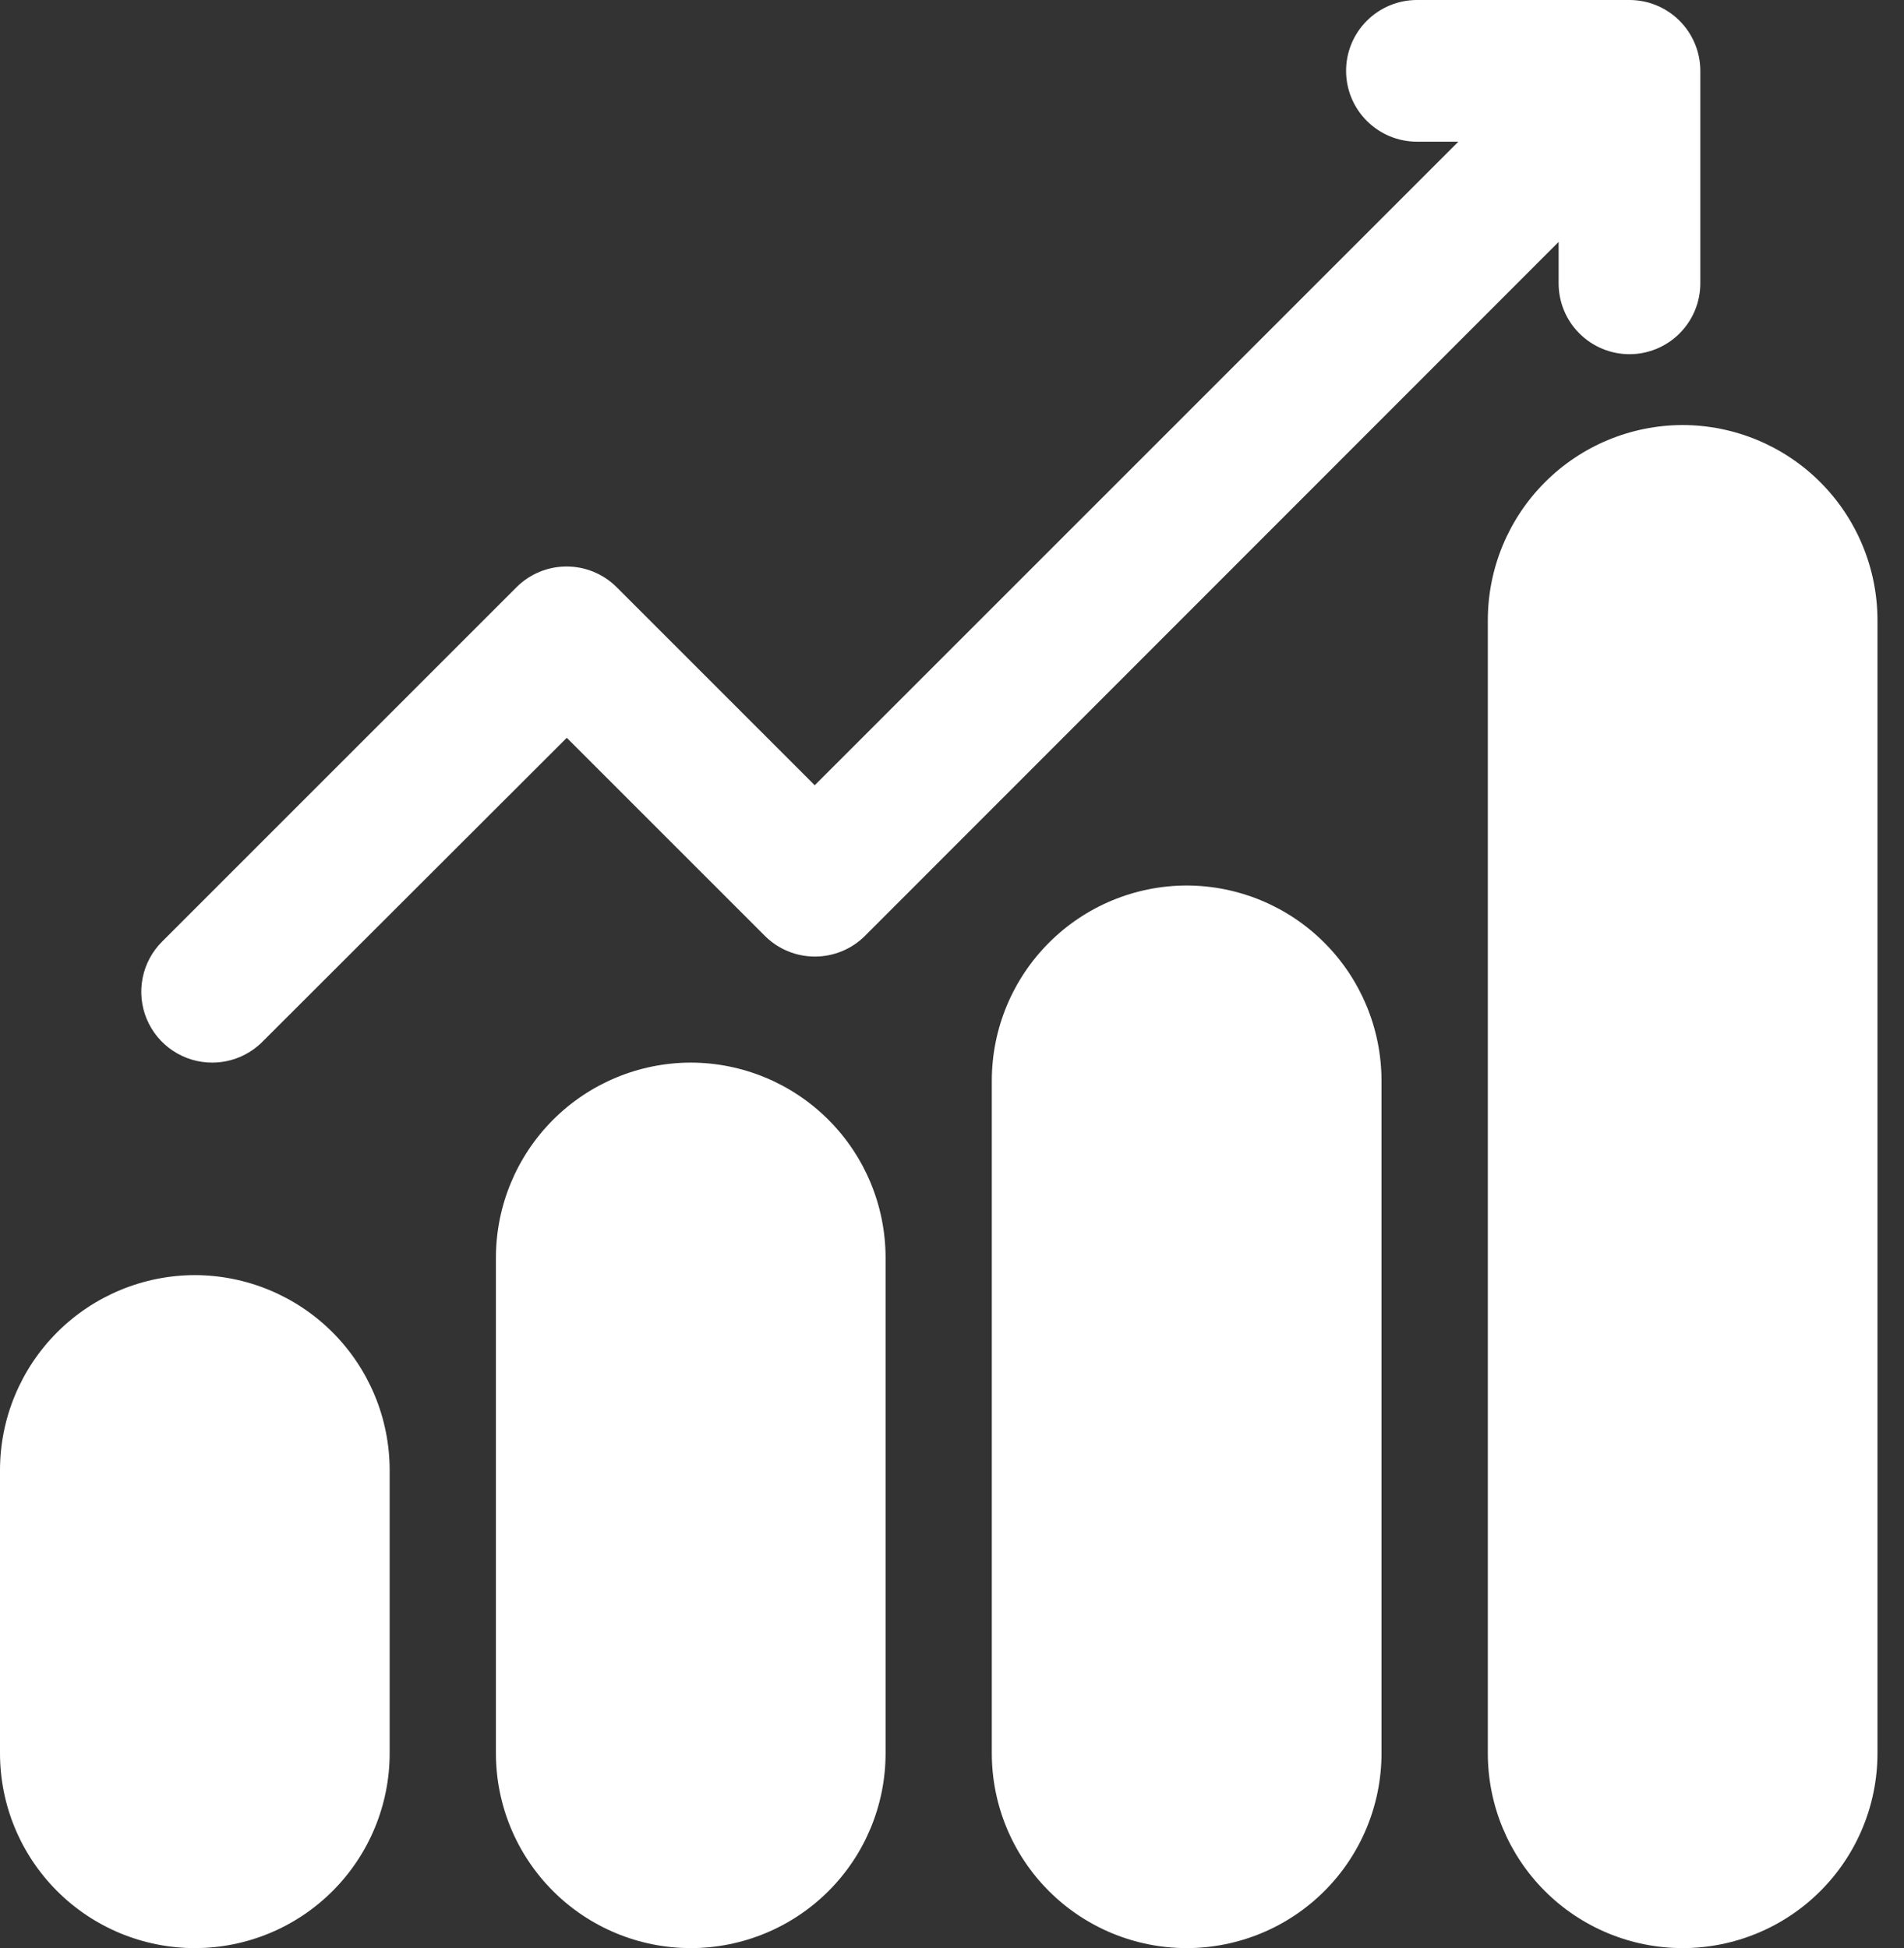
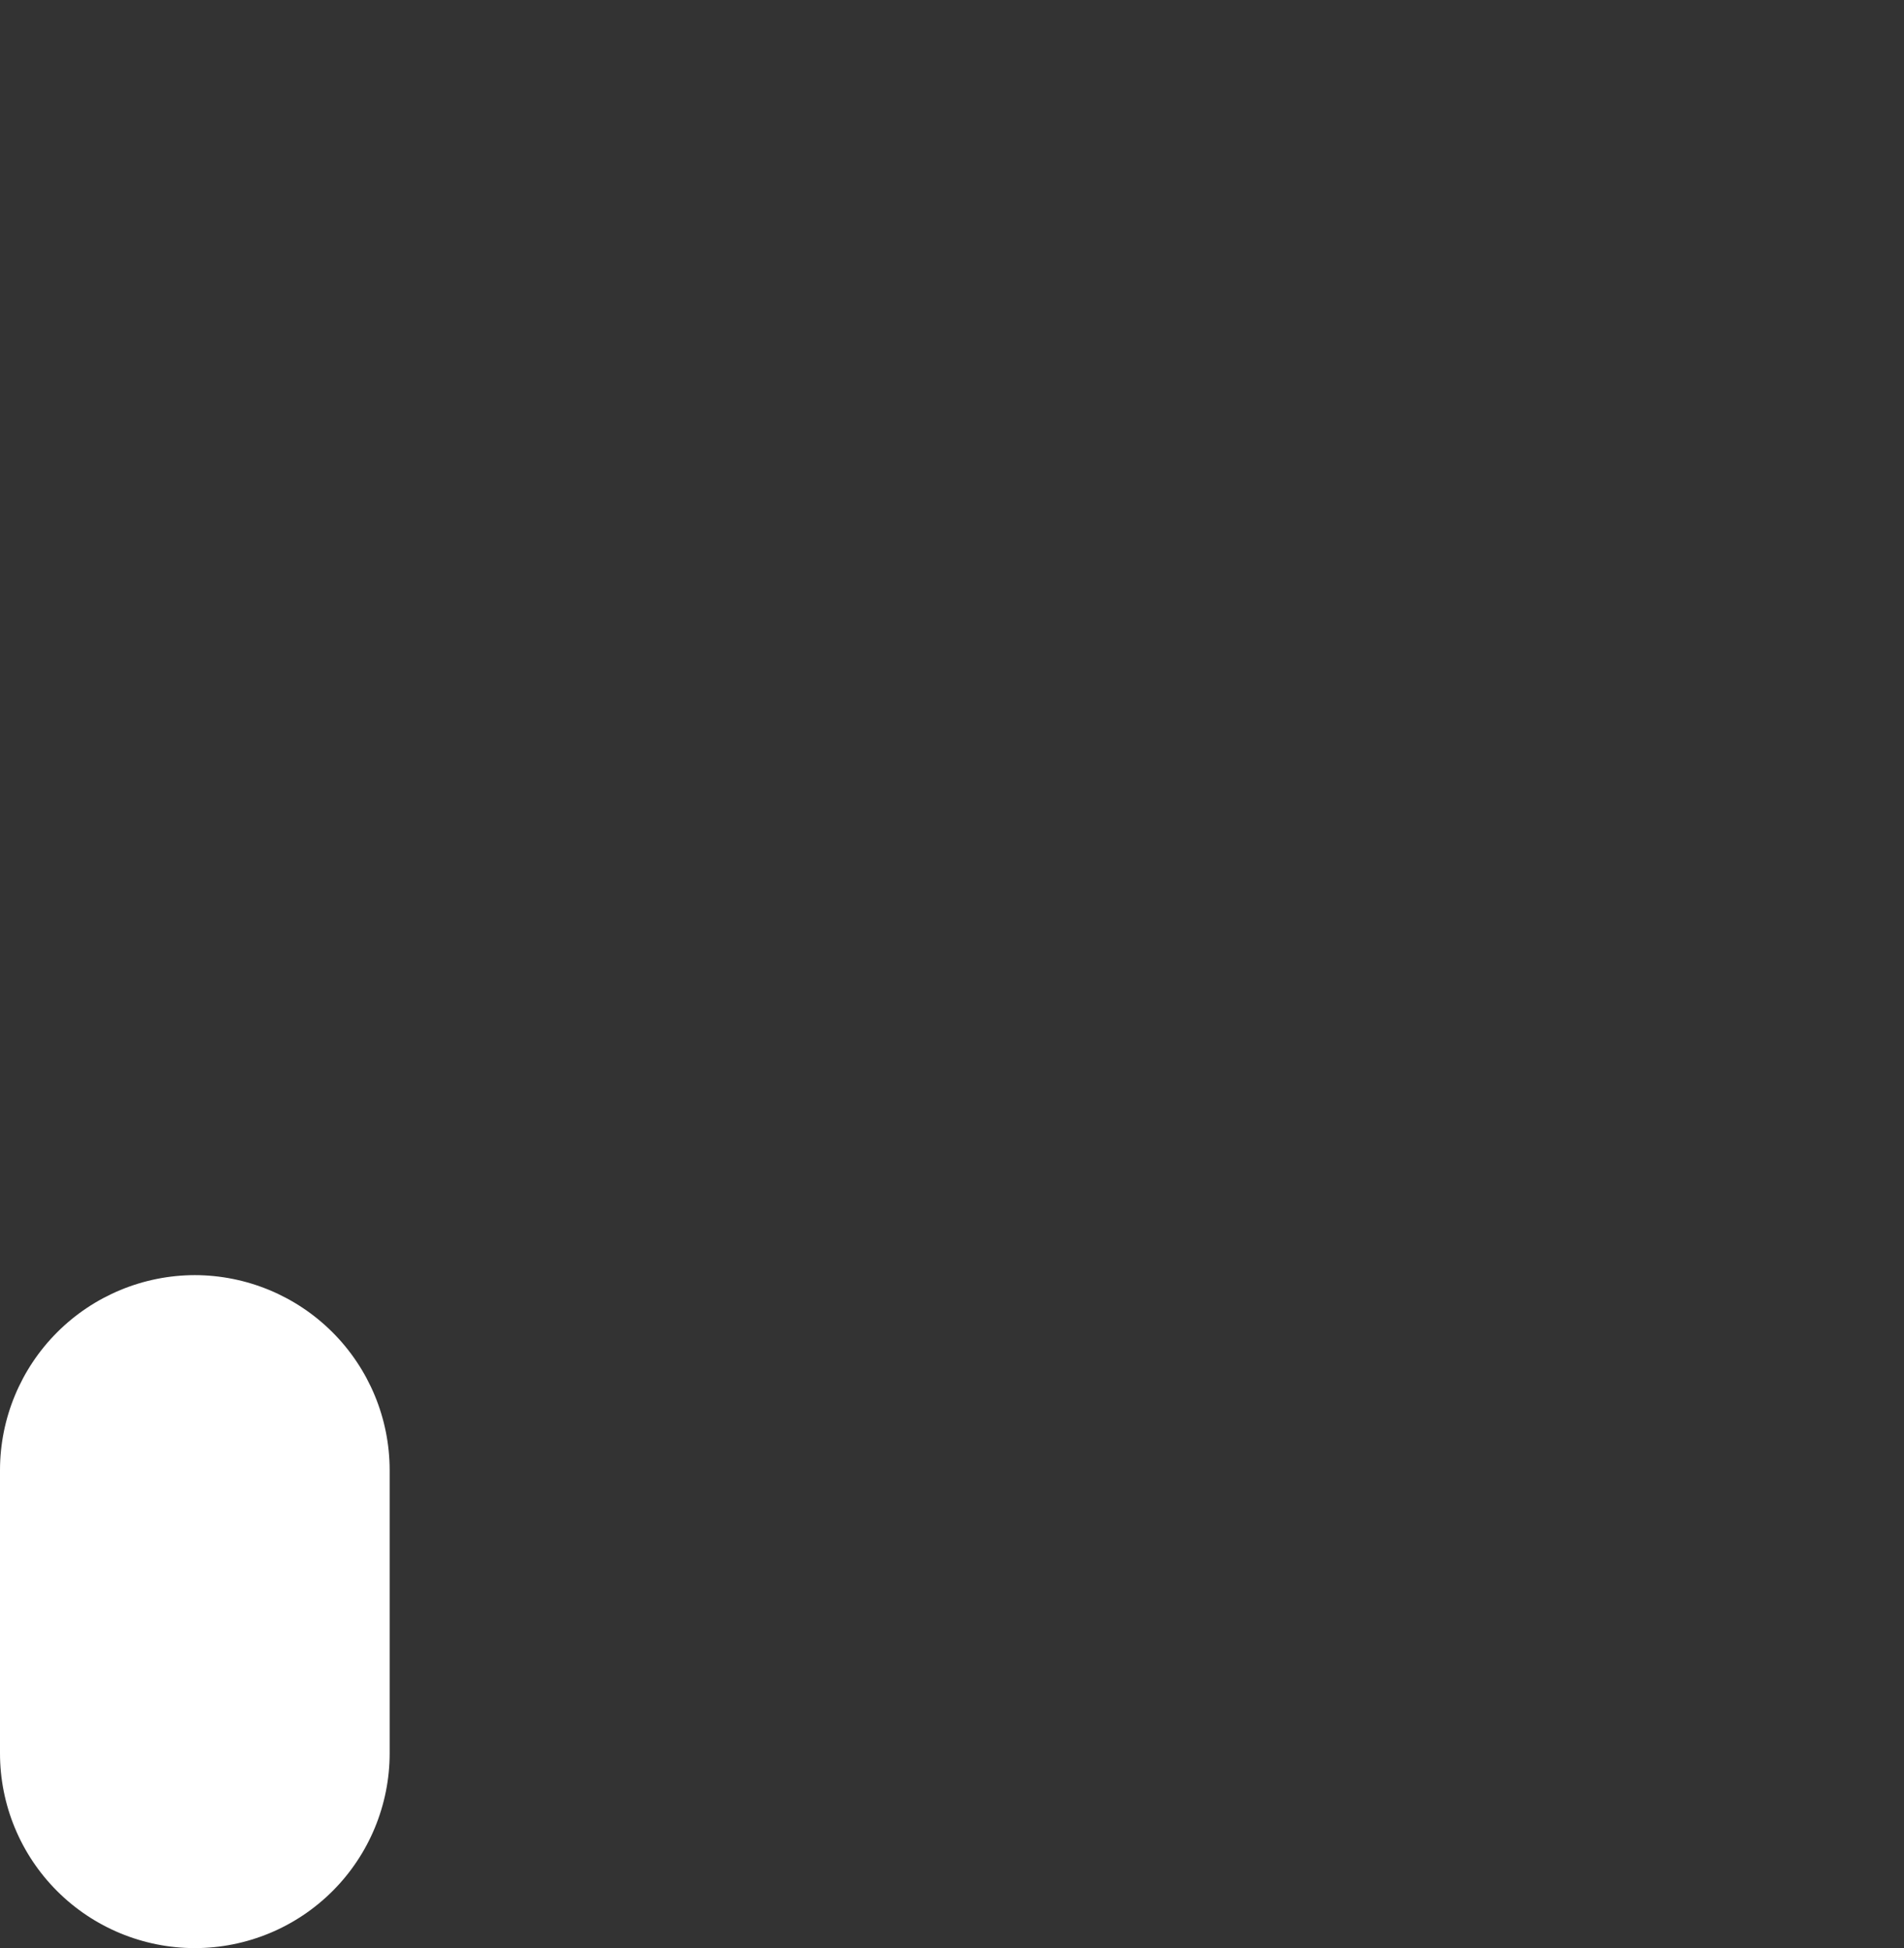
<svg xmlns="http://www.w3.org/2000/svg" width="43" height="44" viewBox="0 0 43 44" fill="none">
  <rect x="0" y="0" width="43" height="44" fill="#333333" stroke="none" />
-   <path d="M4.8 24C5.223 23.998 5.629 23.828 5.928 23.528L12.8 16.664L17.272 21.136C17.42 21.285 17.597 21.403 17.791 21.483C17.985 21.564 18.194 21.605 18.404 21.605C18.614 21.605 18.822 21.564 19.017 21.483C19.211 21.403 19.387 21.285 19.536 21.136L35.2 5.464V6.4C35.2 6.824 35.368 7.231 35.669 7.531C35.969 7.831 36.376 8 36.8 8C37.224 8 37.631 7.831 37.931 7.531C38.231 7.231 38.4 6.824 38.4 6.4V1.6C38.4 1.176 38.231 0.769 37.931 0.469C37.631 0.169 37.224 0 36.8 0H32C31.576 0 31.169 0.169 30.869 0.469C30.568 0.769 30.4 1.176 30.4 1.6C30.4 2.024 30.568 2.431 30.869 2.731C31.169 3.031 31.576 3.2 32 3.2H32.936L18.4 17.736L13.928 13.264C13.779 13.115 13.603 12.997 13.409 12.917C13.214 12.836 13.006 12.795 12.796 12.795C12.585 12.795 12.377 12.836 12.183 12.917C11.989 12.997 11.812 13.115 11.664 13.264L3.664 21.264C3.438 21.488 3.284 21.774 3.222 22.085C3.159 22.397 3.191 22.72 3.313 23.014C3.435 23.307 3.641 23.558 3.906 23.733C4.171 23.909 4.482 24.002 4.8 24Z" fill="white" />
  <path d="M4.4 28.8C3.234 28.802 2.116 29.266 1.291 30.091C0.466 30.916 0.002 32.034 0 33.2V39.6C0 40.767 0.464 41.886 1.289 42.711C2.114 43.536 3.233 44 4.4 44C5.567 44 6.686 43.536 7.511 42.711C8.336 41.886 8.8 40.767 8.8 39.6V33.2C8.798 32.034 8.334 30.916 7.509 30.091C6.684 29.266 5.566 28.802 4.4 28.8Z" fill="white" />
-   <path d="M15.6 24C14.434 24.002 13.316 24.466 12.491 25.291C11.667 26.116 11.202 27.234 11.2 28.4V39.6C11.2 40.767 11.664 41.886 12.489 42.711C13.314 43.536 14.433 44 15.6 44C16.767 44 17.886 43.536 18.712 42.711C19.537 41.886 20 40.767 20 39.6V28.4C19.998 27.234 19.534 26.116 18.709 25.291C17.884 24.466 16.767 24.002 15.6 24Z" fill="white" />
-   <path d="M26.799 20C25.633 20.002 24.515 20.466 23.691 21.291C22.866 22.116 22.401 23.234 22.399 24.4V39.6C22.399 40.767 22.863 41.886 23.688 42.711C24.513 43.536 25.633 44 26.799 44C27.966 44 29.086 43.536 29.911 42.711C30.736 41.886 31.2 40.767 31.2 39.6V24.4C31.197 23.234 30.733 22.116 29.908 21.291C29.084 20.466 27.966 20.002 26.799 20Z" fill="white" />
-   <path d="M38.001 9.6C36.834 9.602 35.716 10.066 34.892 10.891C34.067 11.716 33.603 12.834 33.601 14V39.6C33.601 40.767 34.064 41.886 34.889 42.711C35.715 43.536 36.834 44 38.001 44C39.168 44 40.287 43.536 41.112 42.711C41.937 41.886 42.401 40.767 42.401 39.6V14C42.398 12.834 41.934 11.716 41.11 10.891C40.285 10.066 39.167 9.602 38.001 9.6Z" fill="white" />
</svg>